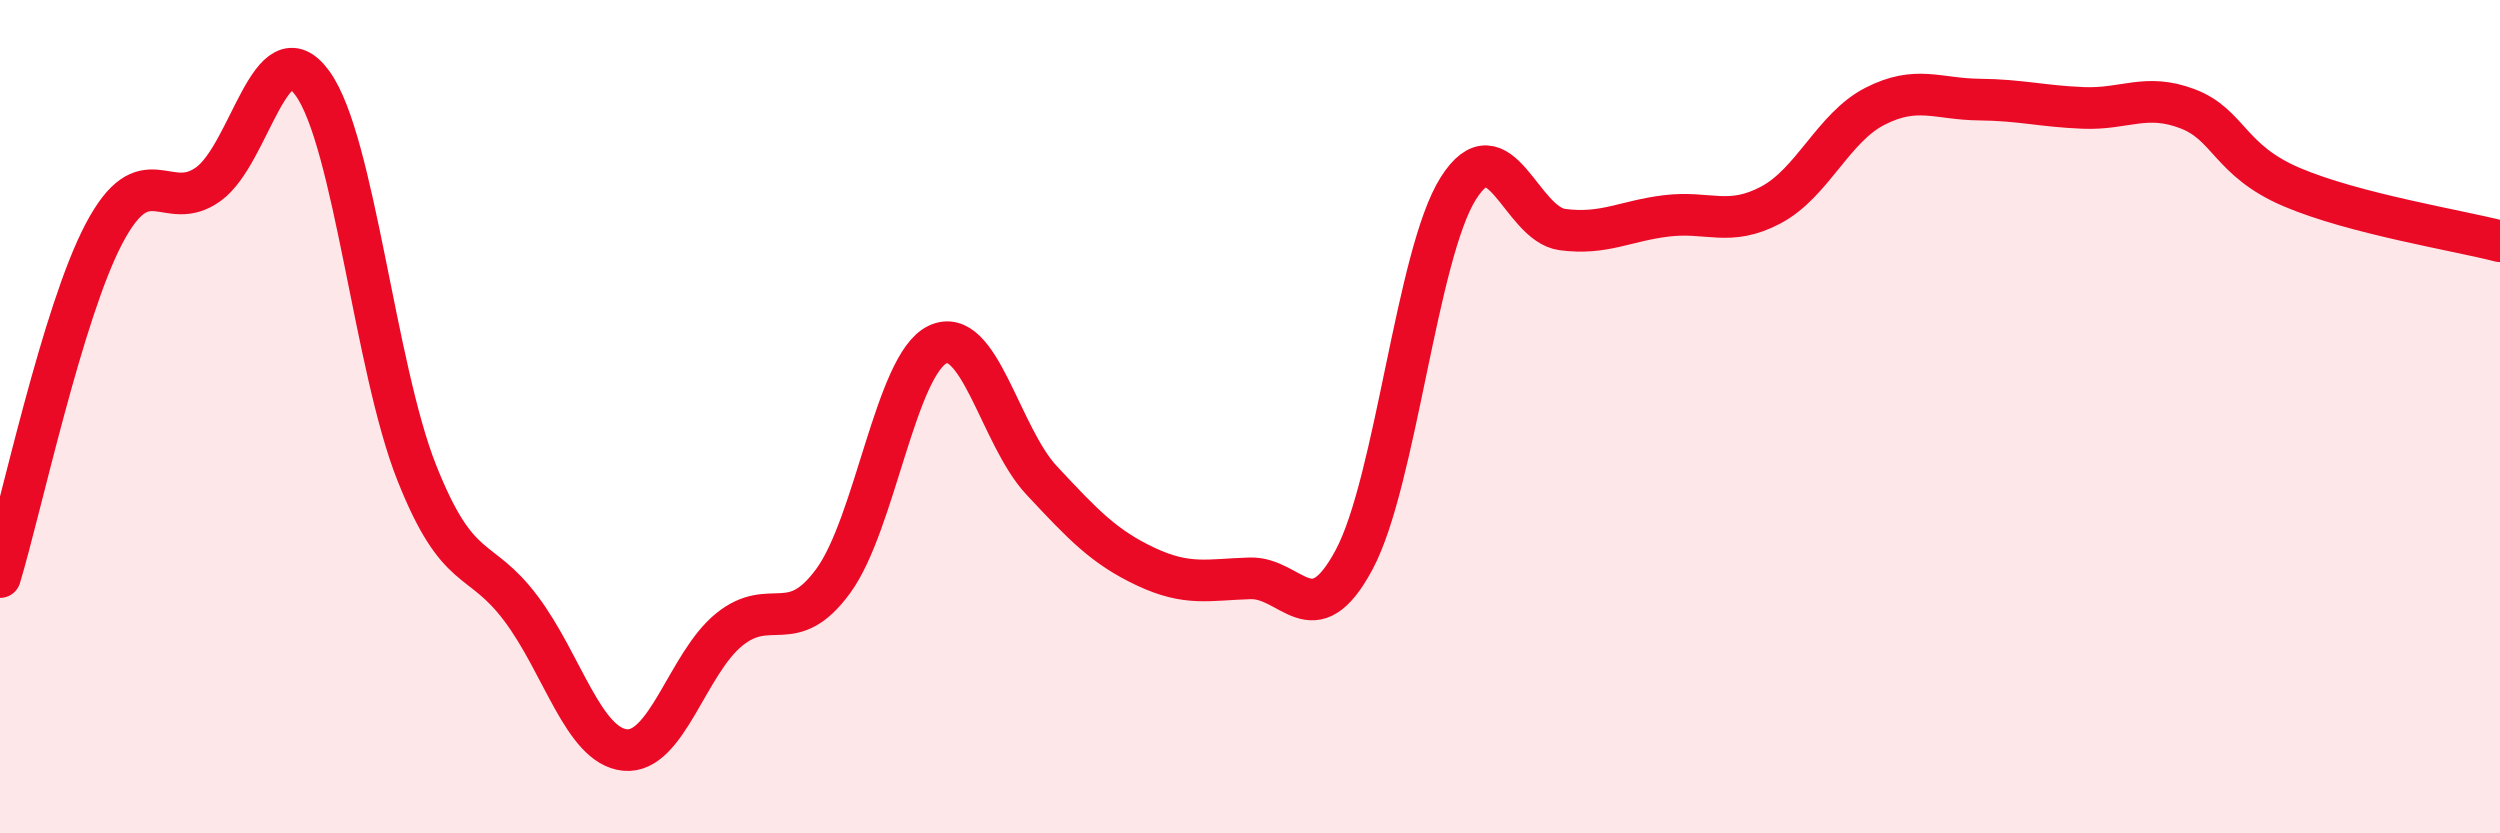
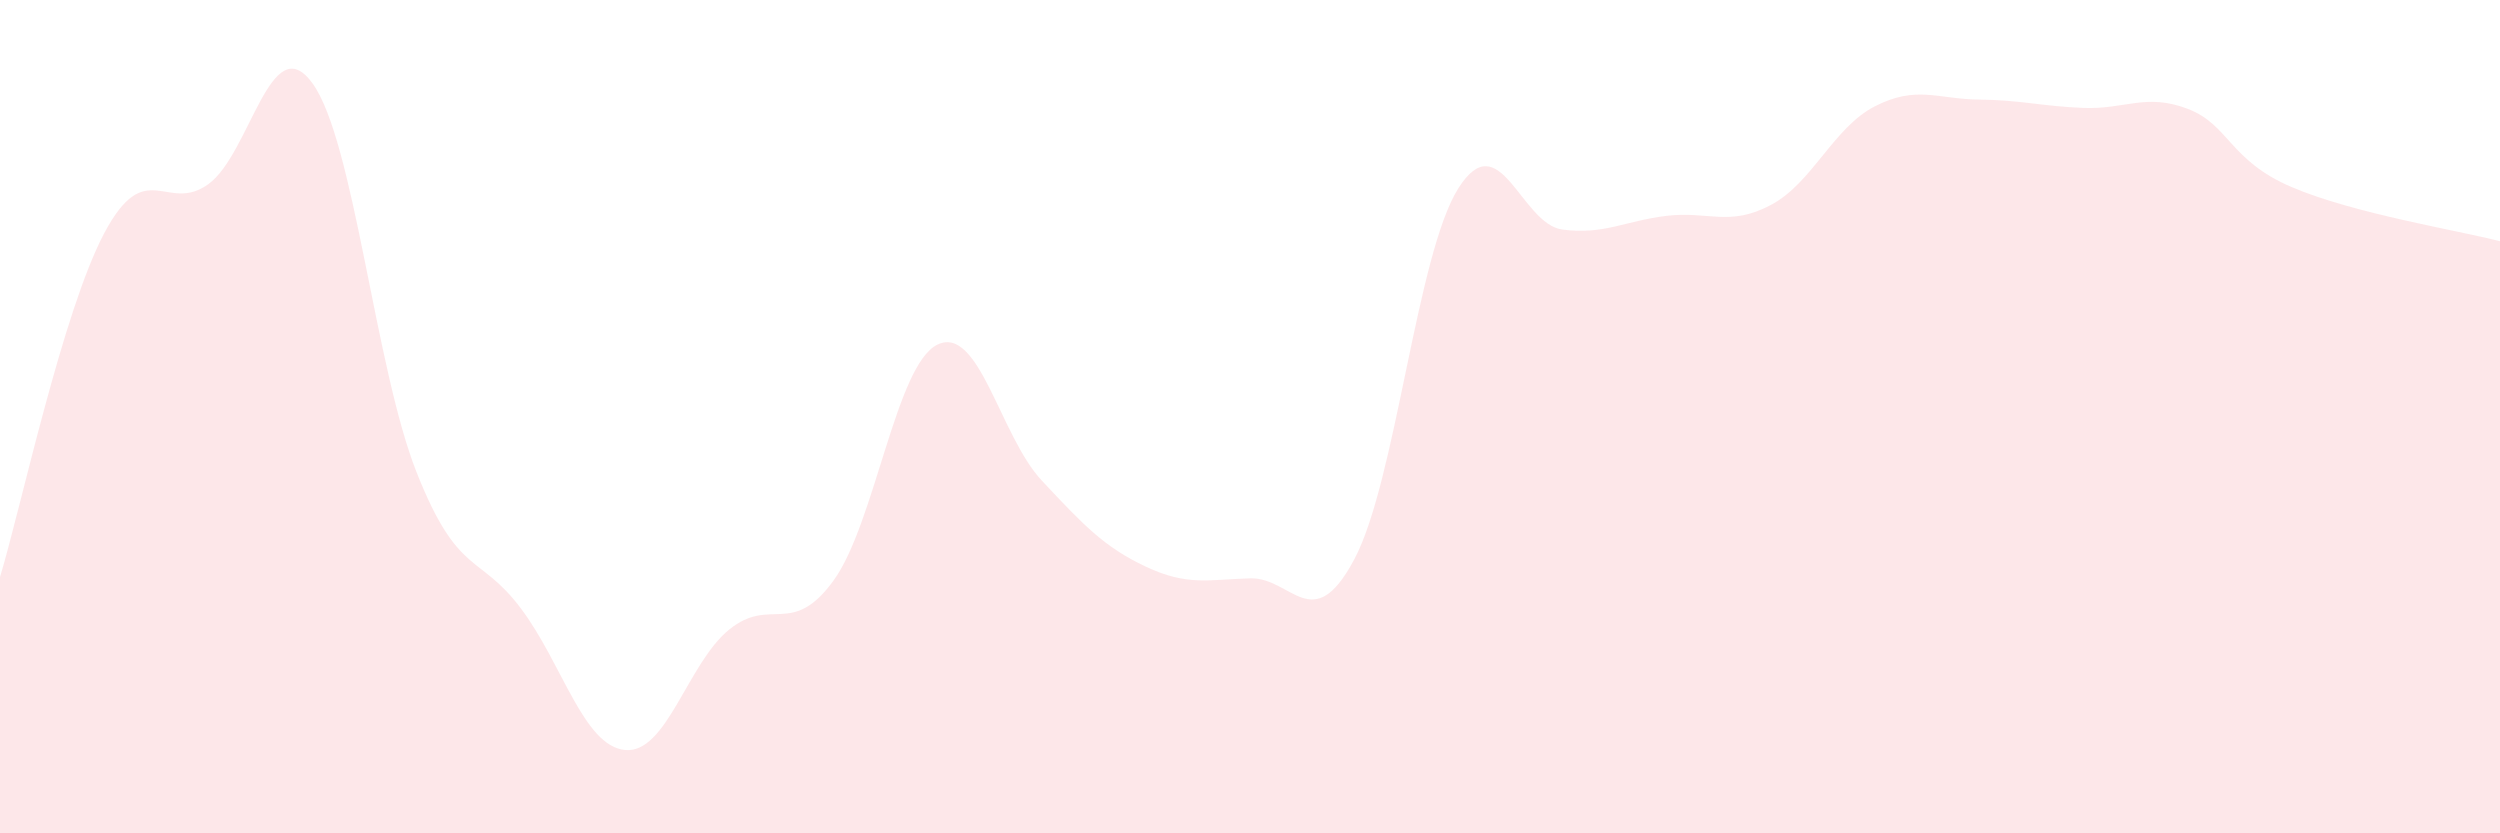
<svg xmlns="http://www.w3.org/2000/svg" width="60" height="20" viewBox="0 0 60 20">
-   <path d="M 0,13.85 C 0.5,12.2 1.5,7.49 2.5,5.6 C 3.5,3.71 4,5.14 5,4.42 C 6,3.7 6.5,0.62 7.5,2 C 8.5,3.38 9,8.82 10,11.34 C 11,13.86 11.5,13.27 12.5,14.6 C 13.5,15.93 14,17.9 15,18 C 16,18.1 16.5,15.92 17.5,15.11 C 18.5,14.3 19,15.31 20,13.94 C 21,12.57 21.5,8.75 22.5,8.27 C 23.5,7.79 24,10.46 25,11.53 C 26,12.6 26.5,13.13 27.5,13.6 C 28.5,14.07 29,13.91 30,13.88 C 31,13.85 31.5,15.3 32.5,13.43 C 33.5,11.56 34,6.1 35,4.52 C 36,2.94 36.5,5.38 37.5,5.51 C 38.5,5.64 39,5.3 40,5.18 C 41,5.06 41.5,5.45 42.5,4.92 C 43.5,4.39 44,3.06 45,2.55 C 46,2.04 46.5,2.38 47.5,2.39 C 48.5,2.4 49,2.55 50,2.59 C 51,2.63 51.5,2.23 52.5,2.61 C 53.5,2.99 53.5,3.85 55,4.49 C 56.5,5.13 59,5.53 60,5.79L60 20L0 20Z" fill="#EB0A25" opacity="0.1" stroke-linecap="round" stroke-linejoin="round" />
-   <path d="M 0,13.85 C 0.5,12.2 1.5,7.49 2.5,5.6 C 3.5,3.71 4,5.14 5,4.42 C 6,3.7 6.5,0.62 7.5,2 C 8.5,3.38 9,8.82 10,11.34 C 11,13.86 11.5,13.27 12.5,14.6 C 13.5,15.93 14,17.9 15,18 C 16,18.1 16.5,15.92 17.5,15.11 C 18.5,14.3 19,15.31 20,13.94 C 21,12.57 21.5,8.75 22.5,8.27 C 23.5,7.79 24,10.46 25,11.53 C 26,12.6 26.5,13.13 27.5,13.6 C 28.5,14.07 29,13.91 30,13.88 C 31,13.85 31.5,15.3 32.5,13.43 C 33.5,11.56 34,6.1 35,4.52 C 36,2.94 36.5,5.38 37.5,5.51 C 38.5,5.64 39,5.3 40,5.18 C 41,5.06 41.5,5.45 42.5,4.92 C 43.5,4.39 44,3.06 45,2.55 C 46,2.04 46.5,2.38 47.5,2.39 C 48.5,2.4 49,2.55 50,2.59 C 51,2.63 51.5,2.23 52.5,2.61 C 53.5,2.99 53.5,3.85 55,4.49 C 56.5,5.13 59,5.53 60,5.79" stroke="#EB0A25" stroke-width="1" fill="none" stroke-linecap="round" stroke-linejoin="round" />
+   <path d="M 0,13.85 C 0.5,12.2 1.5,7.49 2.5,5.6 C 3.5,3.71 4,5.14 5,4.42 C 6,3.7 6.5,0.62 7.5,2 C 8.5,3.38 9,8.82 10,11.34 C 11,13.86 11.5,13.27 12.5,14.6 C 13.5,15.93 14,17.9 15,18 C 16,18.1 16.5,15.92 17.5,15.11 C 18.5,14.3 19,15.31 20,13.94 C 21,12.57 21.5,8.75 22.5,8.27 C 23.5,7.79 24,10.46 25,11.53 C 26,12.6 26.5,13.13 27.5,13.6 C 28.5,14.07 29,13.91 30,13.88 C 31,13.85 31.5,15.3 32.5,13.43 C 33.5,11.56 34,6.1 35,4.52 C 36,2.94 36.5,5.38 37.5,5.51 C 38.5,5.64 39,5.3 40,5.18 C 41,5.06 41.5,5.45 42.5,4.92 C 43.5,4.39 44,3.06 45,2.55 C 46,2.04 46.5,2.38 47.5,2.39 C 48.5,2.4 49,2.55 50,2.59 C 51,2.63 51.5,2.23 52.5,2.61 C 53.5,2.99 53.5,3.85 55,4.49 C 56.5,5.13 59,5.53 60,5.79L60 20L0 20" fill="#EB0A25" opacity="0.1" stroke-linecap="round" stroke-linejoin="round" />
</svg>